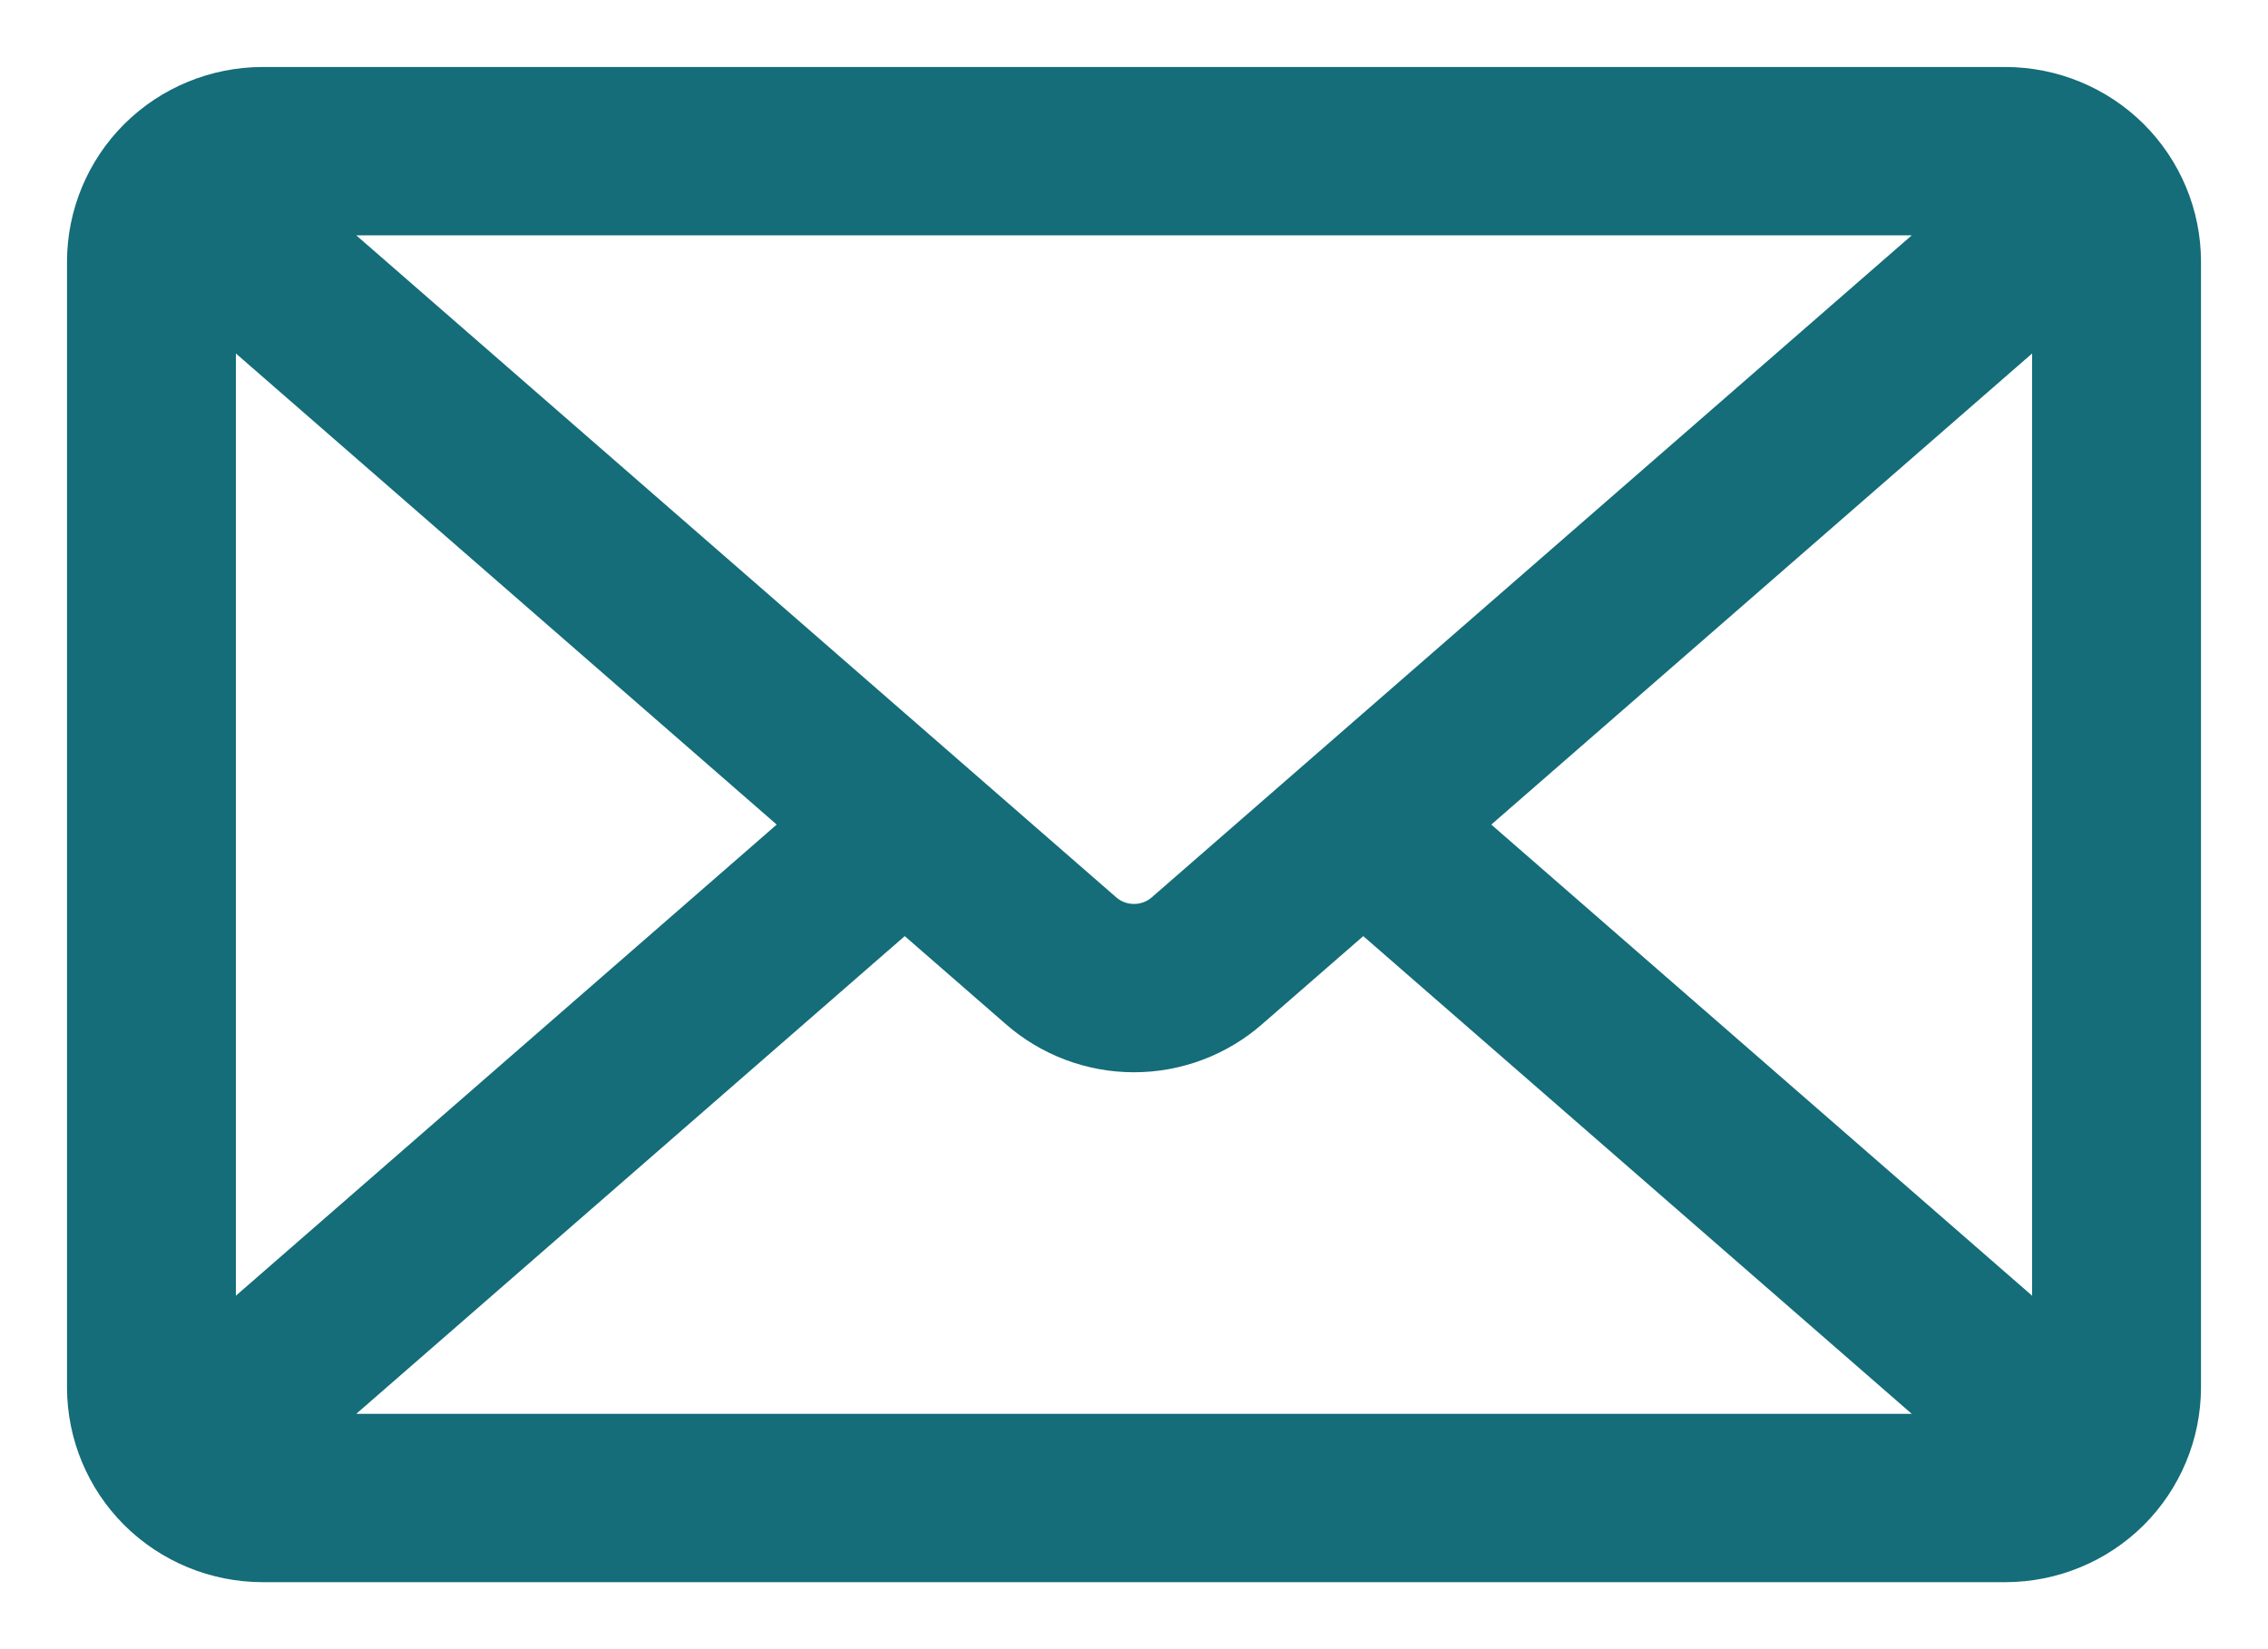
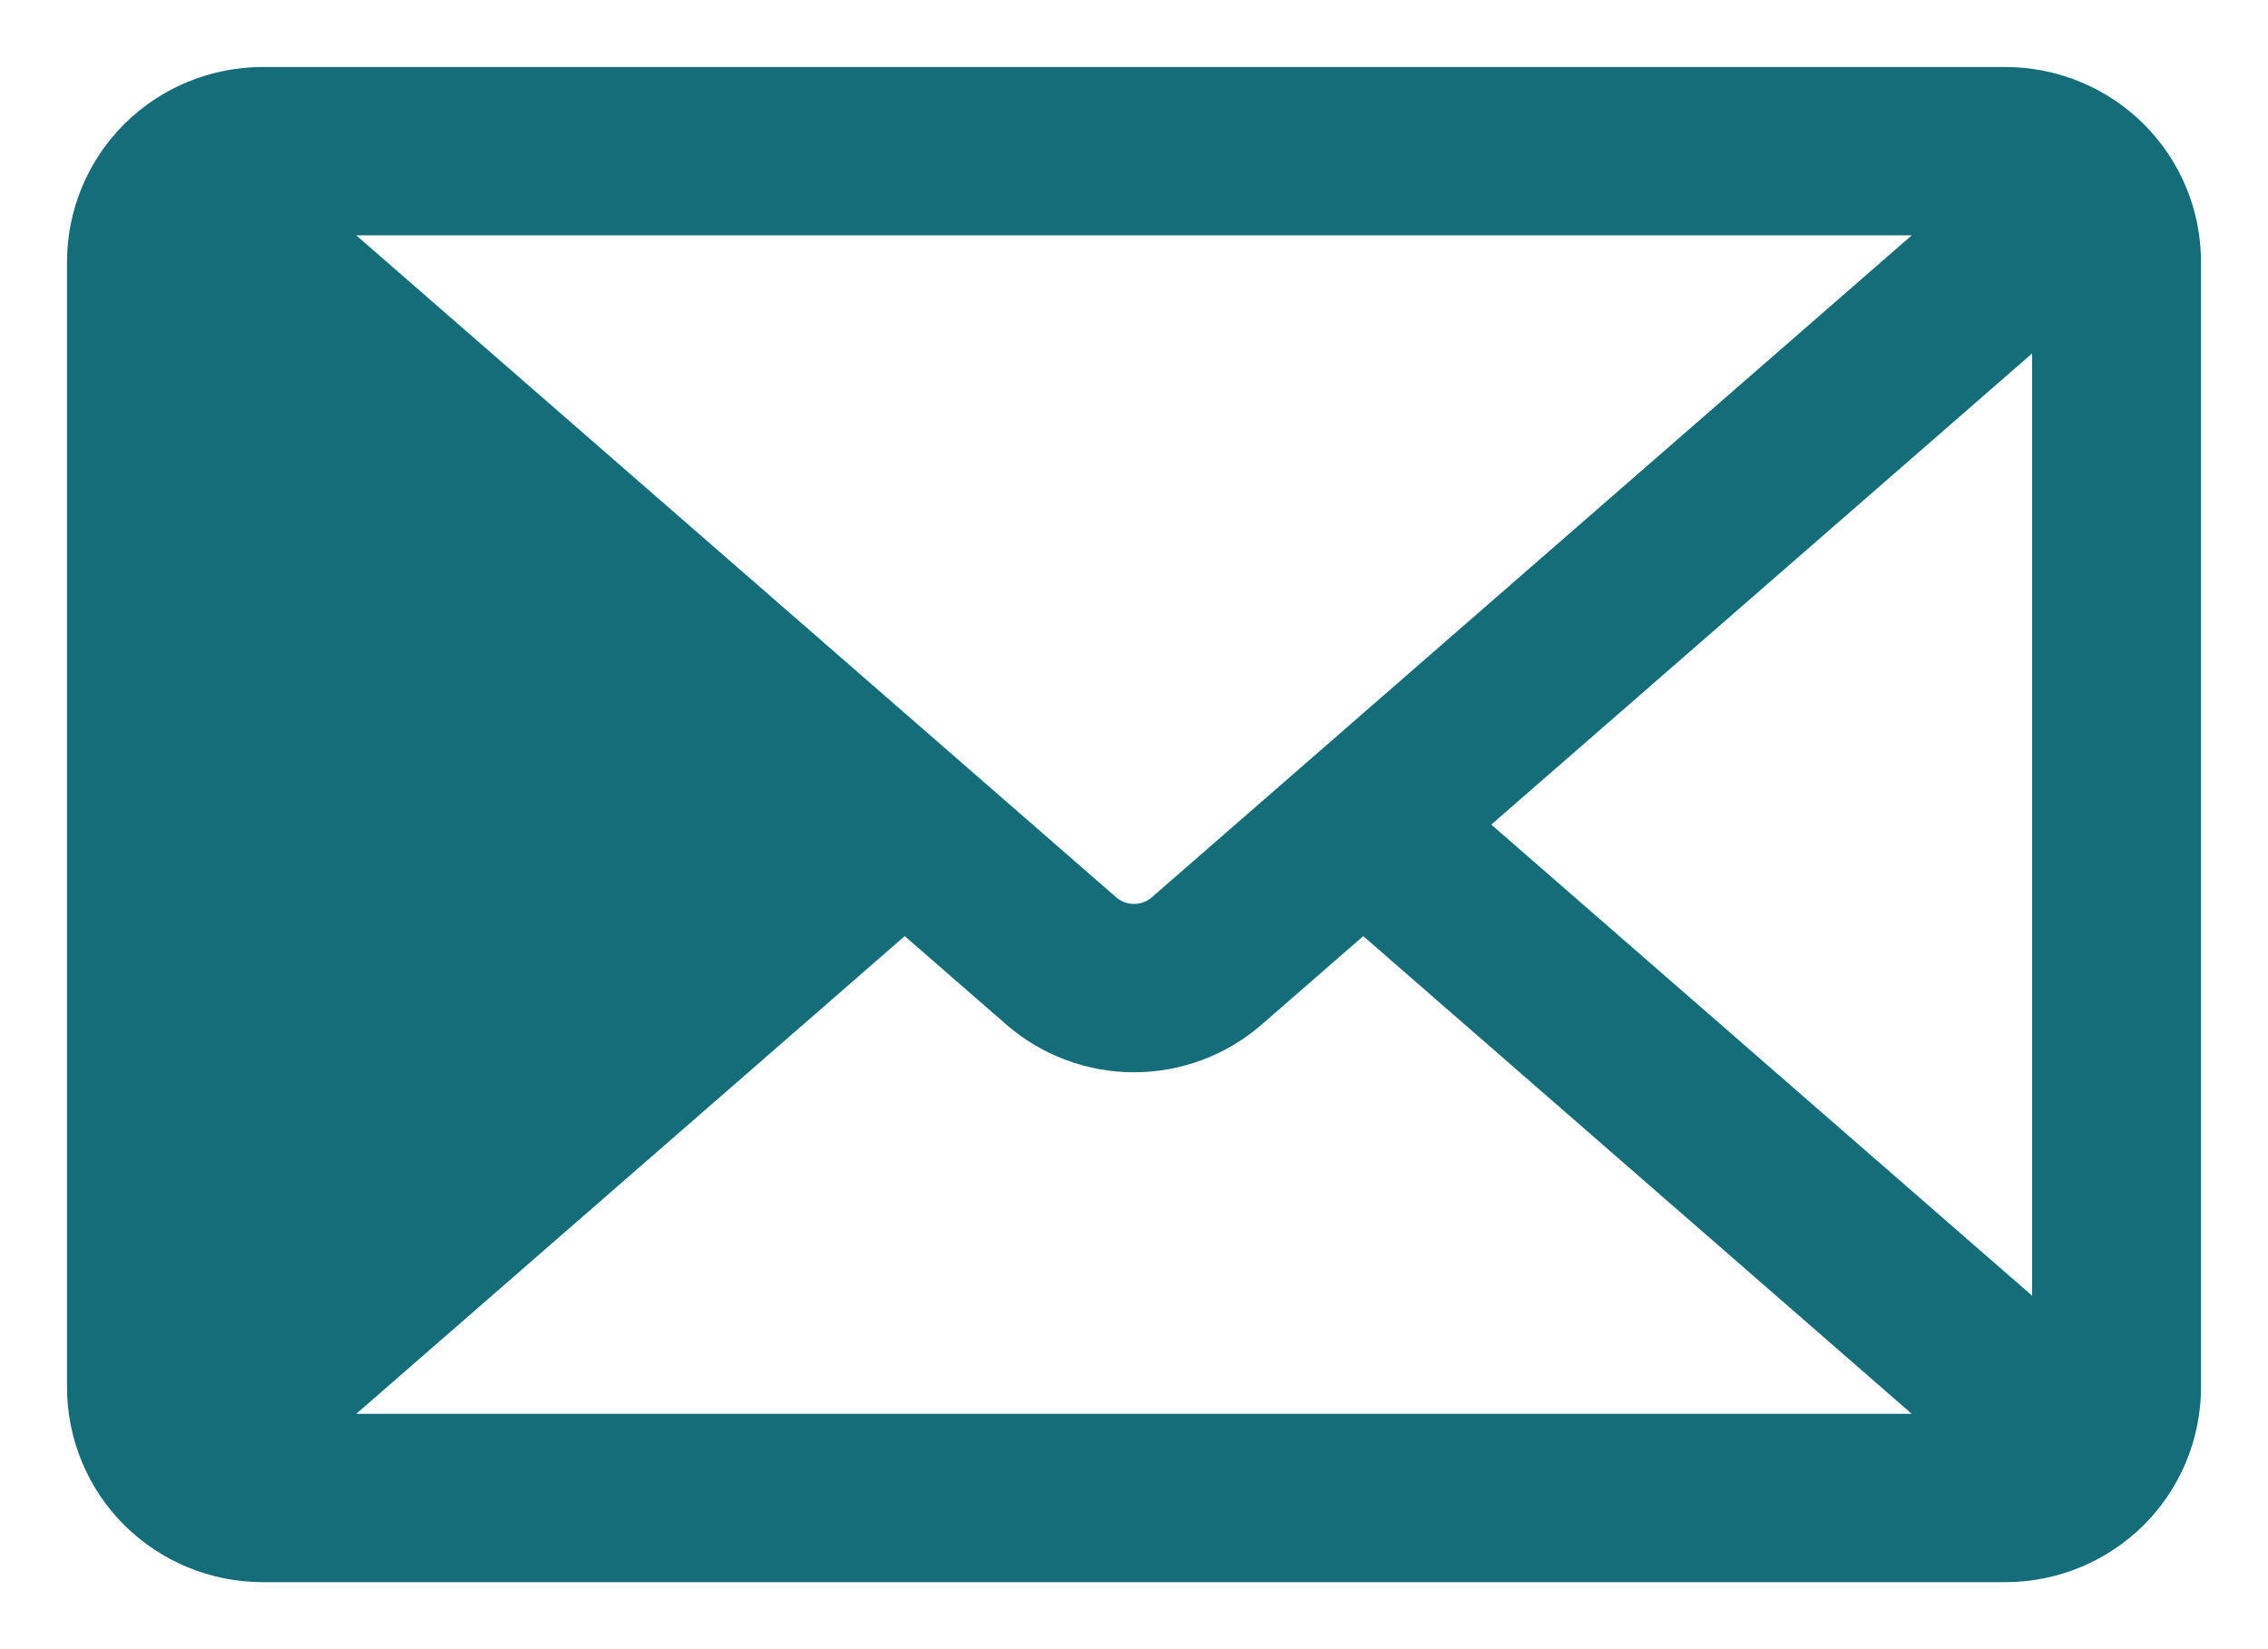
<svg xmlns="http://www.w3.org/2000/svg" width="22" height="16" viewBox="0 0 22 16" fill="none">
-   <path fill-rule="evenodd" clip-rule="evenodd" d="M2.546 1H19.454C19.864 1.001 20.257 1.163 20.547 1.451C20.836 1.739 21 2.13 21 2.537V13.463C20.999 13.87 20.836 14.261 20.547 14.549C20.257 14.837 19.864 14.999 19.454 15H2.546C2.136 14.999 1.743 14.837 1.453 14.549C1.164 14.261 1.001 13.87 1 13.463V2.537C1.001 2.13 1.164 1.739 1.453 1.451C1.743 1.163 2.136 1.001 2.546 1ZM1.938 13.34L8.067 8L1.938 2.66V13.34ZM8.776 8.618L2.521 14.067C2.529 14.067 2.538 14.067 2.546 14.067H19.454C19.462 14.067 19.471 14.067 19.479 14.067L13.224 8.618L12.017 9.669C11.737 9.916 11.375 10.053 11 10.053C10.625 10.053 10.263 9.916 9.983 9.669L8.776 8.618ZM13.933 8L20.062 13.34V2.66L13.933 8ZM2.521 1.933L10.598 8.97C10.709 9.067 10.852 9.12 11 9.12C11.148 9.12 11.291 9.067 11.402 8.97L19.479 1.933C19.471 1.933 19.462 1.933 19.454 1.933H2.546C2.538 1.932 2.529 1.932 2.521 1.933Z" fill="#146D78" stroke="#146D78" stroke-width="0.7" />
+   <path fill-rule="evenodd" clip-rule="evenodd" d="M2.546 1H19.454C19.864 1.001 20.257 1.163 20.547 1.451C20.836 1.739 21 2.13 21 2.537V13.463C20.999 13.87 20.836 14.261 20.547 14.549C20.257 14.837 19.864 14.999 19.454 15H2.546C2.136 14.999 1.743 14.837 1.453 14.549C1.164 14.261 1.001 13.87 1 13.463V2.537C1.001 2.13 1.164 1.739 1.453 1.451C1.743 1.163 2.136 1.001 2.546 1ZM1.938 13.34L1.938 2.66V13.34ZM8.776 8.618L2.521 14.067C2.529 14.067 2.538 14.067 2.546 14.067H19.454C19.462 14.067 19.471 14.067 19.479 14.067L13.224 8.618L12.017 9.669C11.737 9.916 11.375 10.053 11 10.053C10.625 10.053 10.263 9.916 9.983 9.669L8.776 8.618ZM13.933 8L20.062 13.34V2.66L13.933 8ZM2.521 1.933L10.598 8.97C10.709 9.067 10.852 9.12 11 9.12C11.148 9.12 11.291 9.067 11.402 8.97L19.479 1.933C19.471 1.933 19.462 1.933 19.454 1.933H2.546C2.538 1.932 2.529 1.932 2.521 1.933Z" fill="#146D78" stroke="#146D78" stroke-width="0.7" />
</svg>